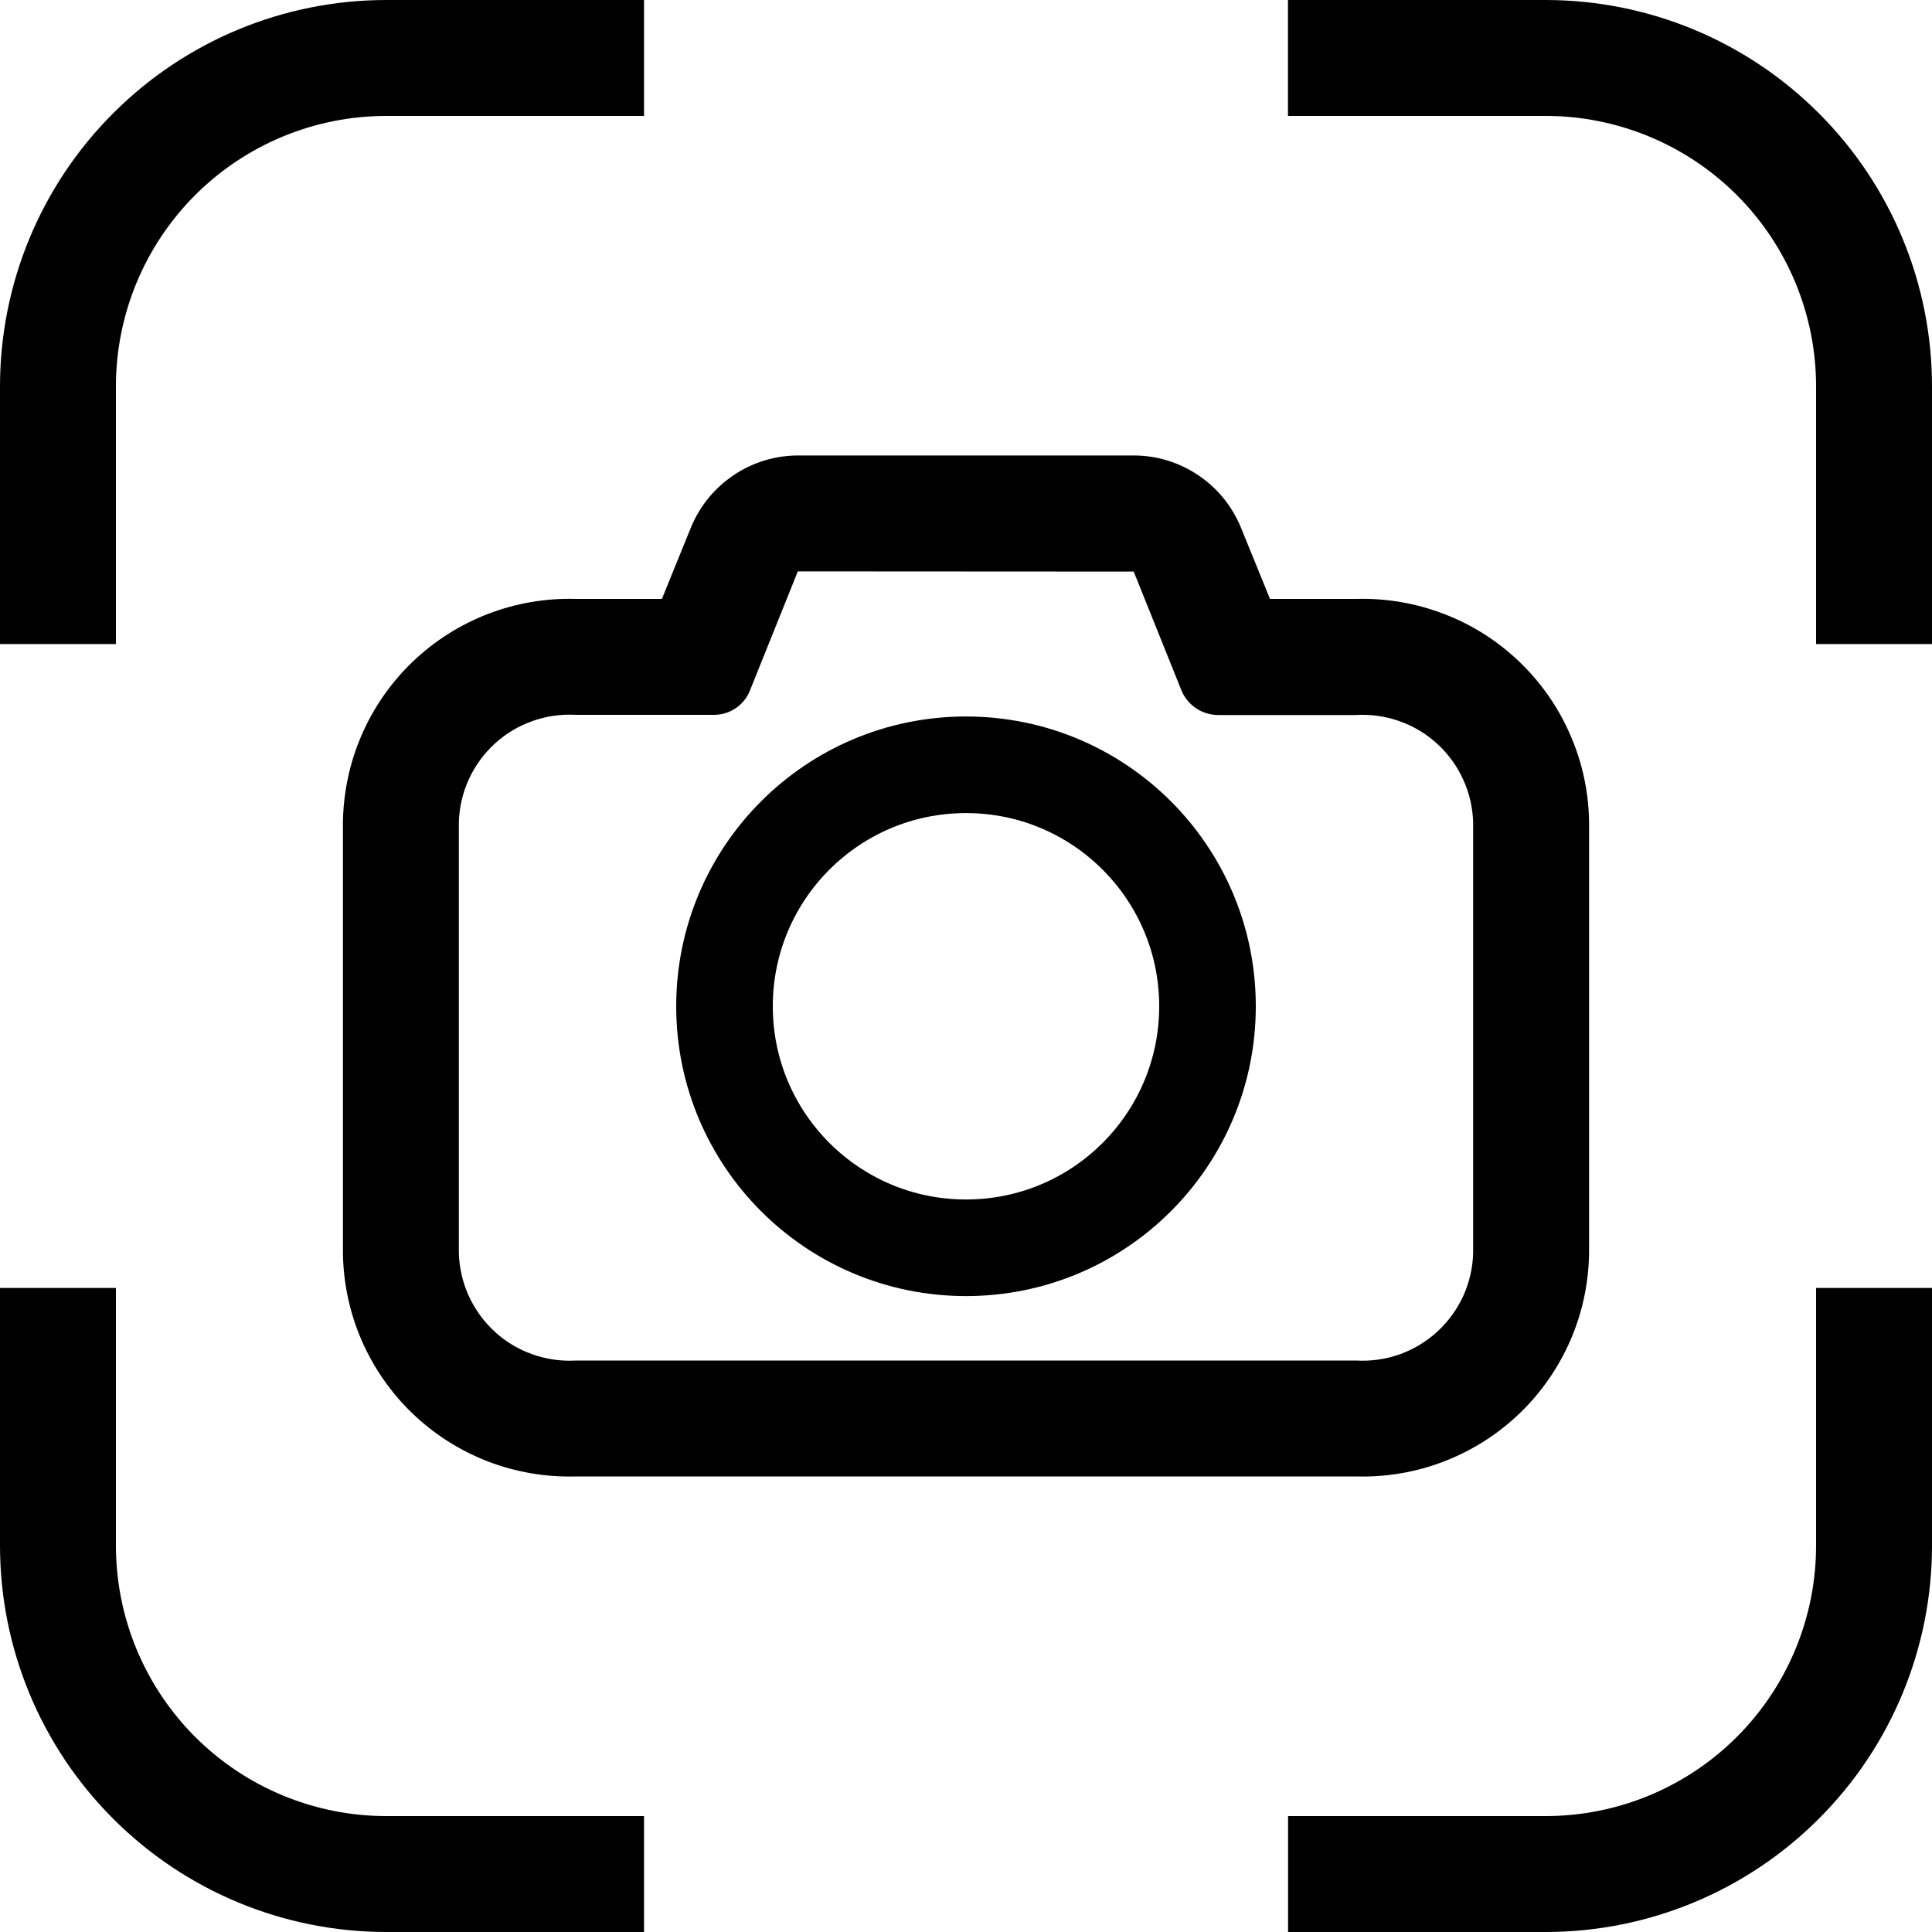
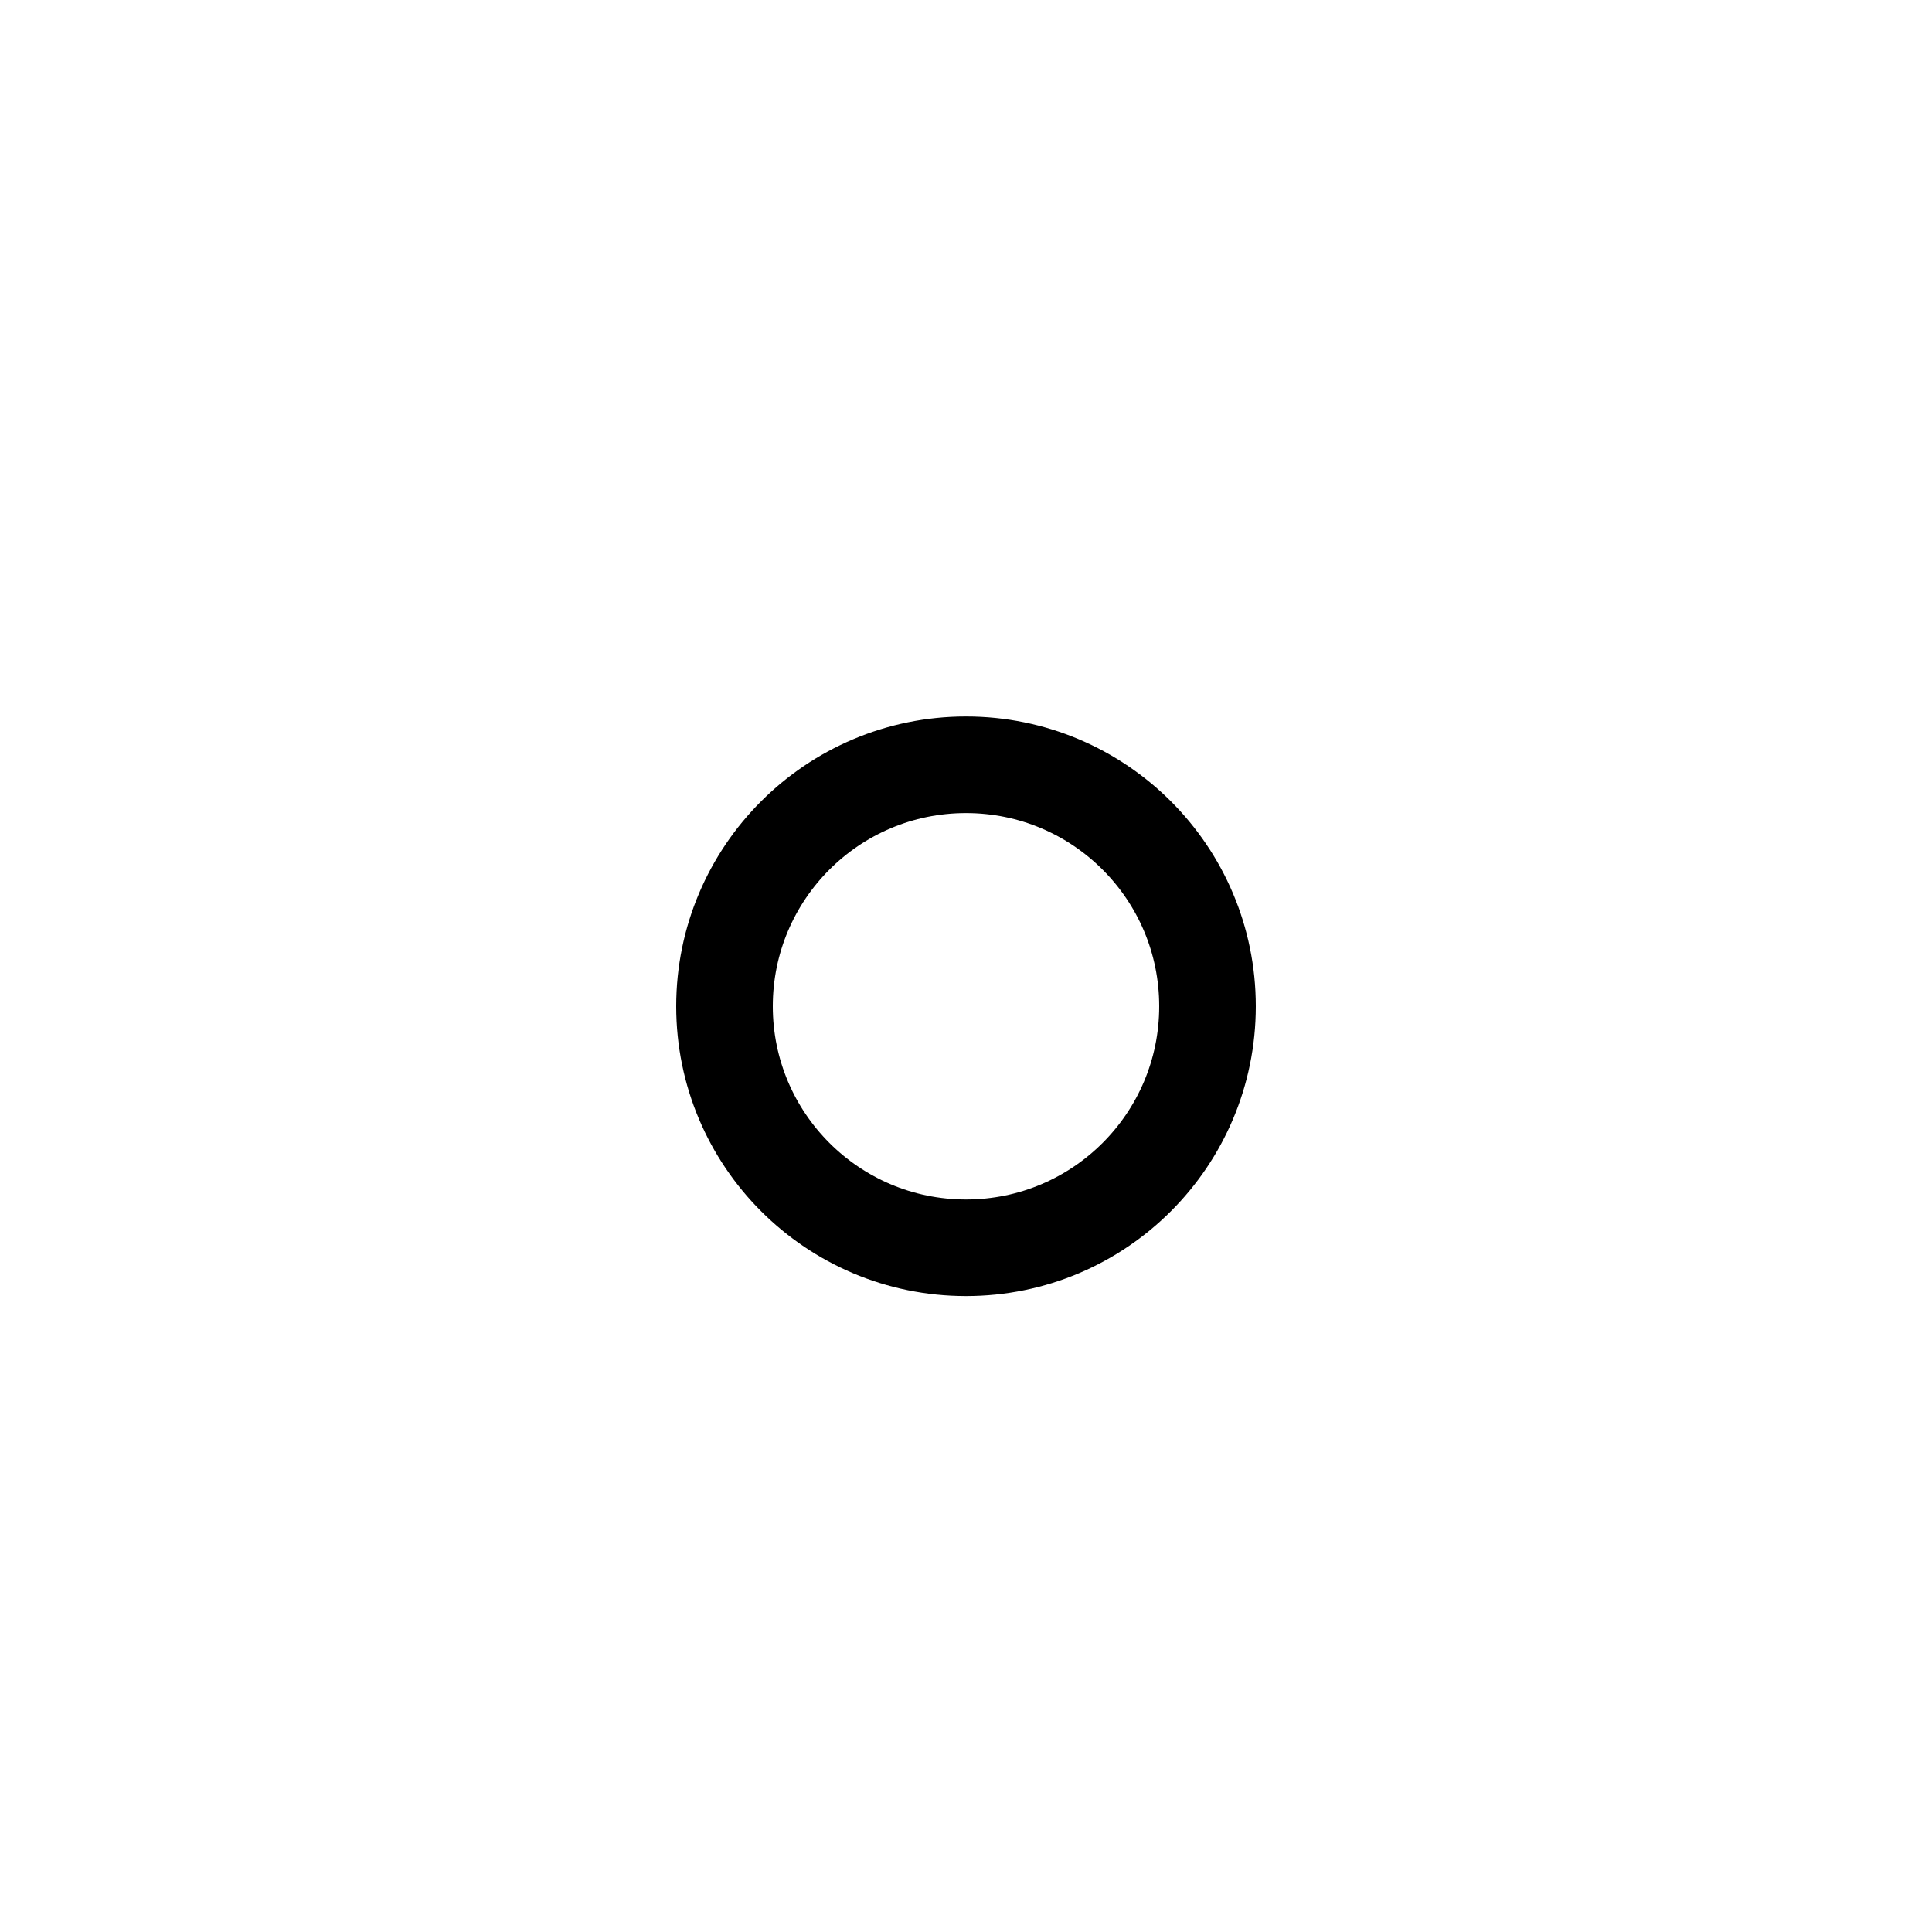
<svg xmlns="http://www.w3.org/2000/svg" width="20" height="20" viewBox="0 0 20 20" fill="none">
-   <path fill-rule="evenodd" clip-rule="evenodd" d="M6.667 18.8H4C3.257 18.8 2.545 18.505 2.02 17.98C1.495 17.455 1.2 16.743 1.2 16V13.333H0V16C0 17.061 0.421 18.078 1.172 18.828C1.922 19.579 2.939 20 4 20H6.667V18.8ZM13.334 18.8V20H16C17.061 20 18.078 19.579 18.828 18.828C19.579 18.078 20 17.061 20 16V13.333H18.8V16C18.8 16.743 18.505 17.455 17.98 17.98C17.455 18.505 16.743 18.8 16 18.8H13.334ZM18.8 6.667H20V4C20 2.939 19.579 1.922 18.828 1.172C18.078 0.421 17.061 0 16 0L13.333 0V1.2H16C16.743 1.2 17.455 1.495 17.98 2.02C18.505 2.545 18.8 3.257 18.8 4V6.667ZM1.2 6.667V4C1.2 3.257 1.495 2.545 2.02 2.02C2.545 1.495 3.257 1.2 4 1.2H6.667V0H4C2.939 0 1.922 0.421 1.172 1.172C0.421 1.922 0 2.939 0 4L0 6.667H1.2Z" fill="black" />
-   <path fill-rule="evenodd" clip-rule="evenodd" d="M11.736 5.917L12.236 7.161C12.27 7.234 12.324 7.296 12.392 7.339C12.46 7.381 12.54 7.403 12.62 7.402H14.033C14.187 7.392 14.341 7.414 14.486 7.465C14.631 7.516 14.765 7.596 14.878 7.7C14.992 7.804 15.083 7.929 15.147 8.07C15.211 8.21 15.246 8.361 15.25 8.515V12.97C15.246 13.124 15.211 13.275 15.148 13.415C15.084 13.554 14.993 13.68 14.88 13.784C14.767 13.888 14.634 13.968 14.49 14.02C14.345 14.071 14.191 14.093 14.038 14.084H5.961C5.808 14.093 5.654 14.071 5.51 14.019C5.365 13.968 5.232 13.888 5.12 13.784C5.007 13.68 4.916 13.554 4.852 13.414C4.789 13.275 4.754 13.123 4.75 12.97V8.515C4.754 8.361 4.788 8.21 4.852 8.07C4.915 7.931 5.006 7.805 5.119 7.701C5.232 7.597 5.365 7.516 5.51 7.465C5.654 7.413 5.808 7.391 5.961 7.4H7.375C7.456 7.403 7.536 7.382 7.604 7.339C7.673 7.296 7.727 7.233 7.759 7.159L8.259 5.915L11.736 5.917ZM6.852 6.2H5.961C5.65 6.191 5.34 6.244 5.05 6.356C4.76 6.468 4.495 6.636 4.27 6.852C4.046 7.067 3.866 7.326 3.743 7.611C3.619 7.897 3.554 8.204 3.55 8.515V12.97C3.554 13.281 3.619 13.588 3.743 13.874C3.867 14.159 4.046 14.417 4.271 14.633C4.495 14.848 4.761 15.017 5.051 15.129C5.341 15.24 5.651 15.293 5.962 15.284H14.039C14.35 15.293 14.66 15.24 14.95 15.128C15.24 15.016 15.505 14.848 15.73 14.632C15.954 14.417 16.133 14.159 16.257 13.874C16.381 13.588 16.446 13.281 16.45 12.97V8.515C16.447 8.204 16.381 7.896 16.257 7.611C16.134 7.325 15.954 7.067 15.73 6.852C15.505 6.636 15.24 6.467 14.949 6.356C14.659 6.244 14.349 6.191 14.038 6.2H13.147L12.847 5.464C12.757 5.243 12.604 5.053 12.405 4.92C12.207 4.786 11.974 4.715 11.735 4.715H8.263C8.024 4.715 7.791 4.786 7.593 4.92C7.395 5.053 7.241 5.243 7.151 5.464L6.852 6.2Z" fill="black" />
  <path d="M10 12.917C11.381 12.917 12.5 11.798 12.5 10.417C12.5 9.036 11.381 7.917 10 7.917C8.619 7.917 7.5 9.036 7.5 10.417C7.5 11.798 8.619 12.917 10 12.917Z" stroke="black" />
</svg>